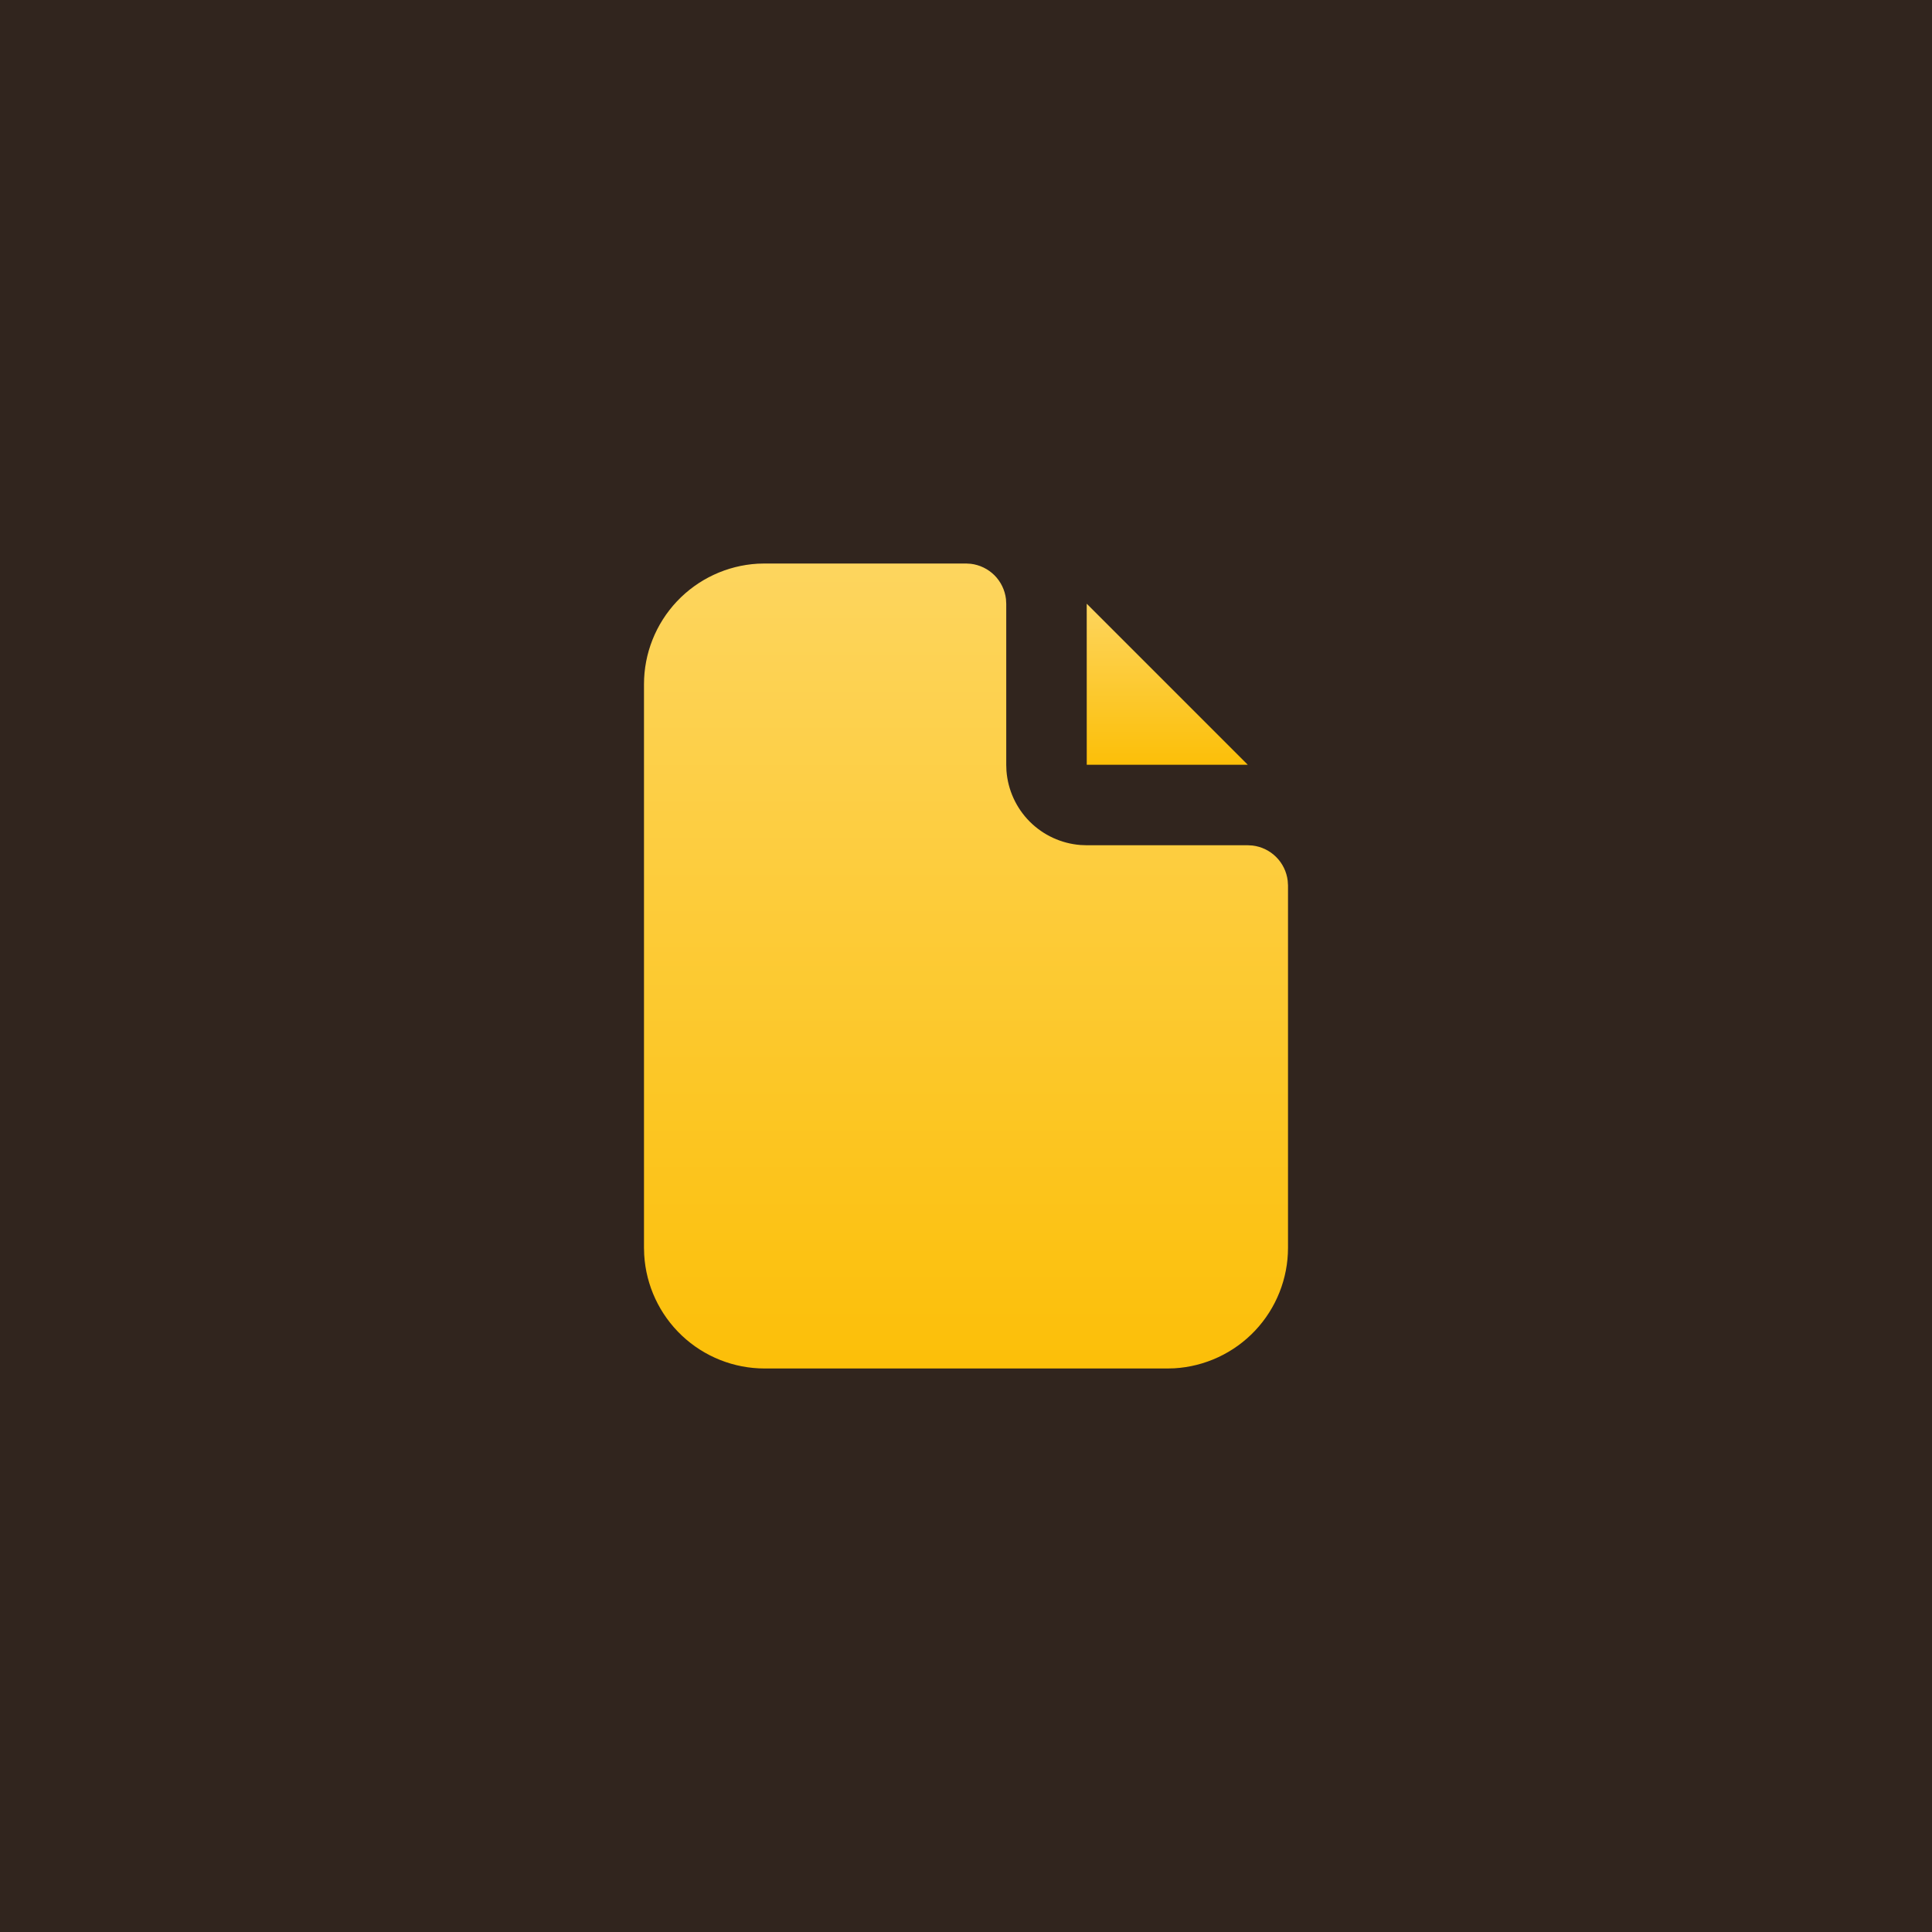
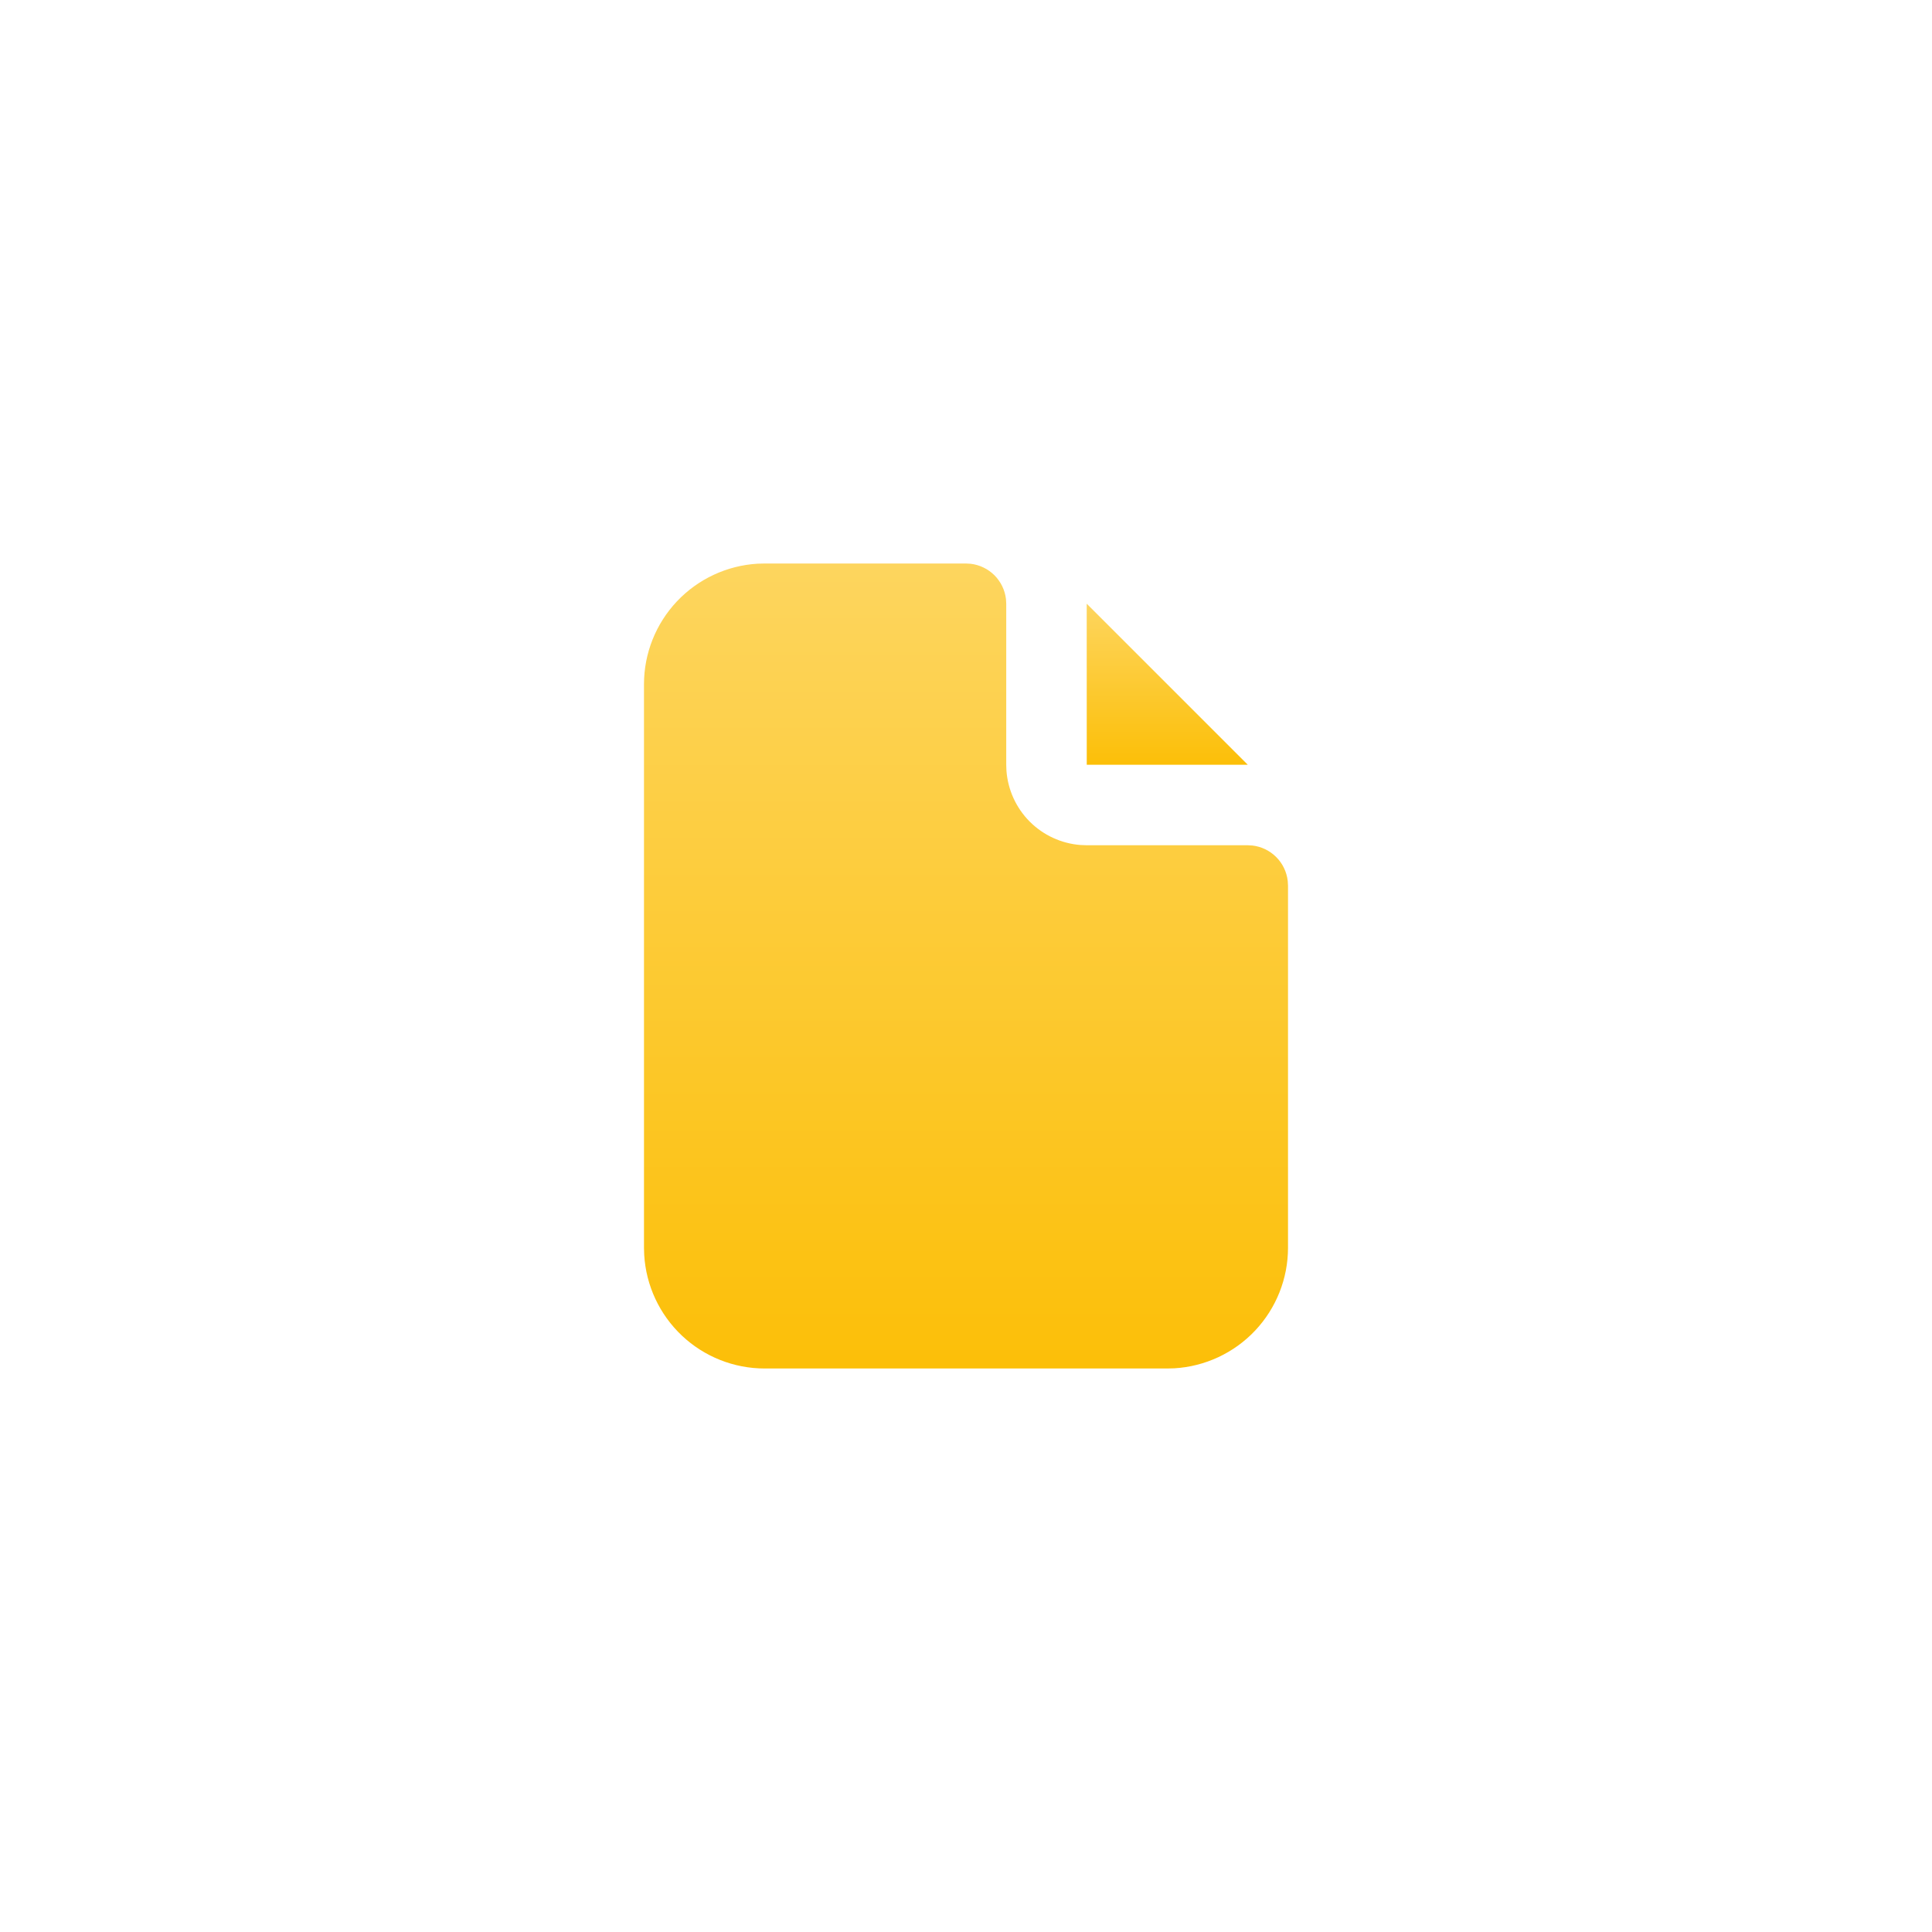
<svg xmlns="http://www.w3.org/2000/svg" width="64" height="64" viewBox="0 0 64 64" fill="none">
-   <rect width="64" height="64" fill="#31251E" />
  <g clip-path="url(#clip0_906_1937)">
    <path d="M32 18.667L32.156 18.676C32.453 18.711 32.731 18.846 32.943 19.057C33.154 19.269 33.289 19.547 33.324 19.844L33.333 20V25.333L33.34 25.533C33.388 26.168 33.661 26.765 34.11 27.216C34.56 27.667 35.156 27.942 35.791 27.992L36 28H41.333L41.489 28.009C41.787 28.044 42.064 28.179 42.276 28.391C42.488 28.603 42.622 28.88 42.657 29.177L42.667 29.333V41.333C42.667 42.354 42.277 43.335 41.577 44.078C40.877 44.82 39.92 45.267 38.901 45.327L38.667 45.333H25.333C24.313 45.334 23.331 44.944 22.589 44.244C21.847 43.544 21.4 42.587 21.34 41.568L21.333 41.333V22.667C21.333 21.646 21.723 20.665 22.423 19.922C23.123 19.18 24.08 18.733 25.099 18.673L25.333 18.667H32Z" fill="url(#paint0_linear_906_1937)" />
    <path d="M41.333 25.333H36L35.999 19.999L41.333 25.333Z" fill="url(#paint1_linear_906_1937)" />
  </g>
  <defs>
    <linearGradient id="paint0_linear_906_1937" x1="32" y1="18.667" x2="32" y2="45.333" gradientUnits="userSpaceOnUse">
      <stop stop-color="#FDD55E" />
      <stop offset="1" stop-color="#FCBF08" />
    </linearGradient>
    <linearGradient id="paint1_linear_906_1937" x1="38.666" y1="19.999" x2="38.666" y2="25.333" gradientUnits="userSpaceOnUse">
      <stop stop-color="#FDD55E" />
      <stop offset="1" stop-color="#FCBF08" />
    </linearGradient>
    <clipPath id="clip0_906_1937">
      <rect width="32" height="32" fill="white" transform="translate(16 16)" />
    </clipPath>
  </defs>
</svg>